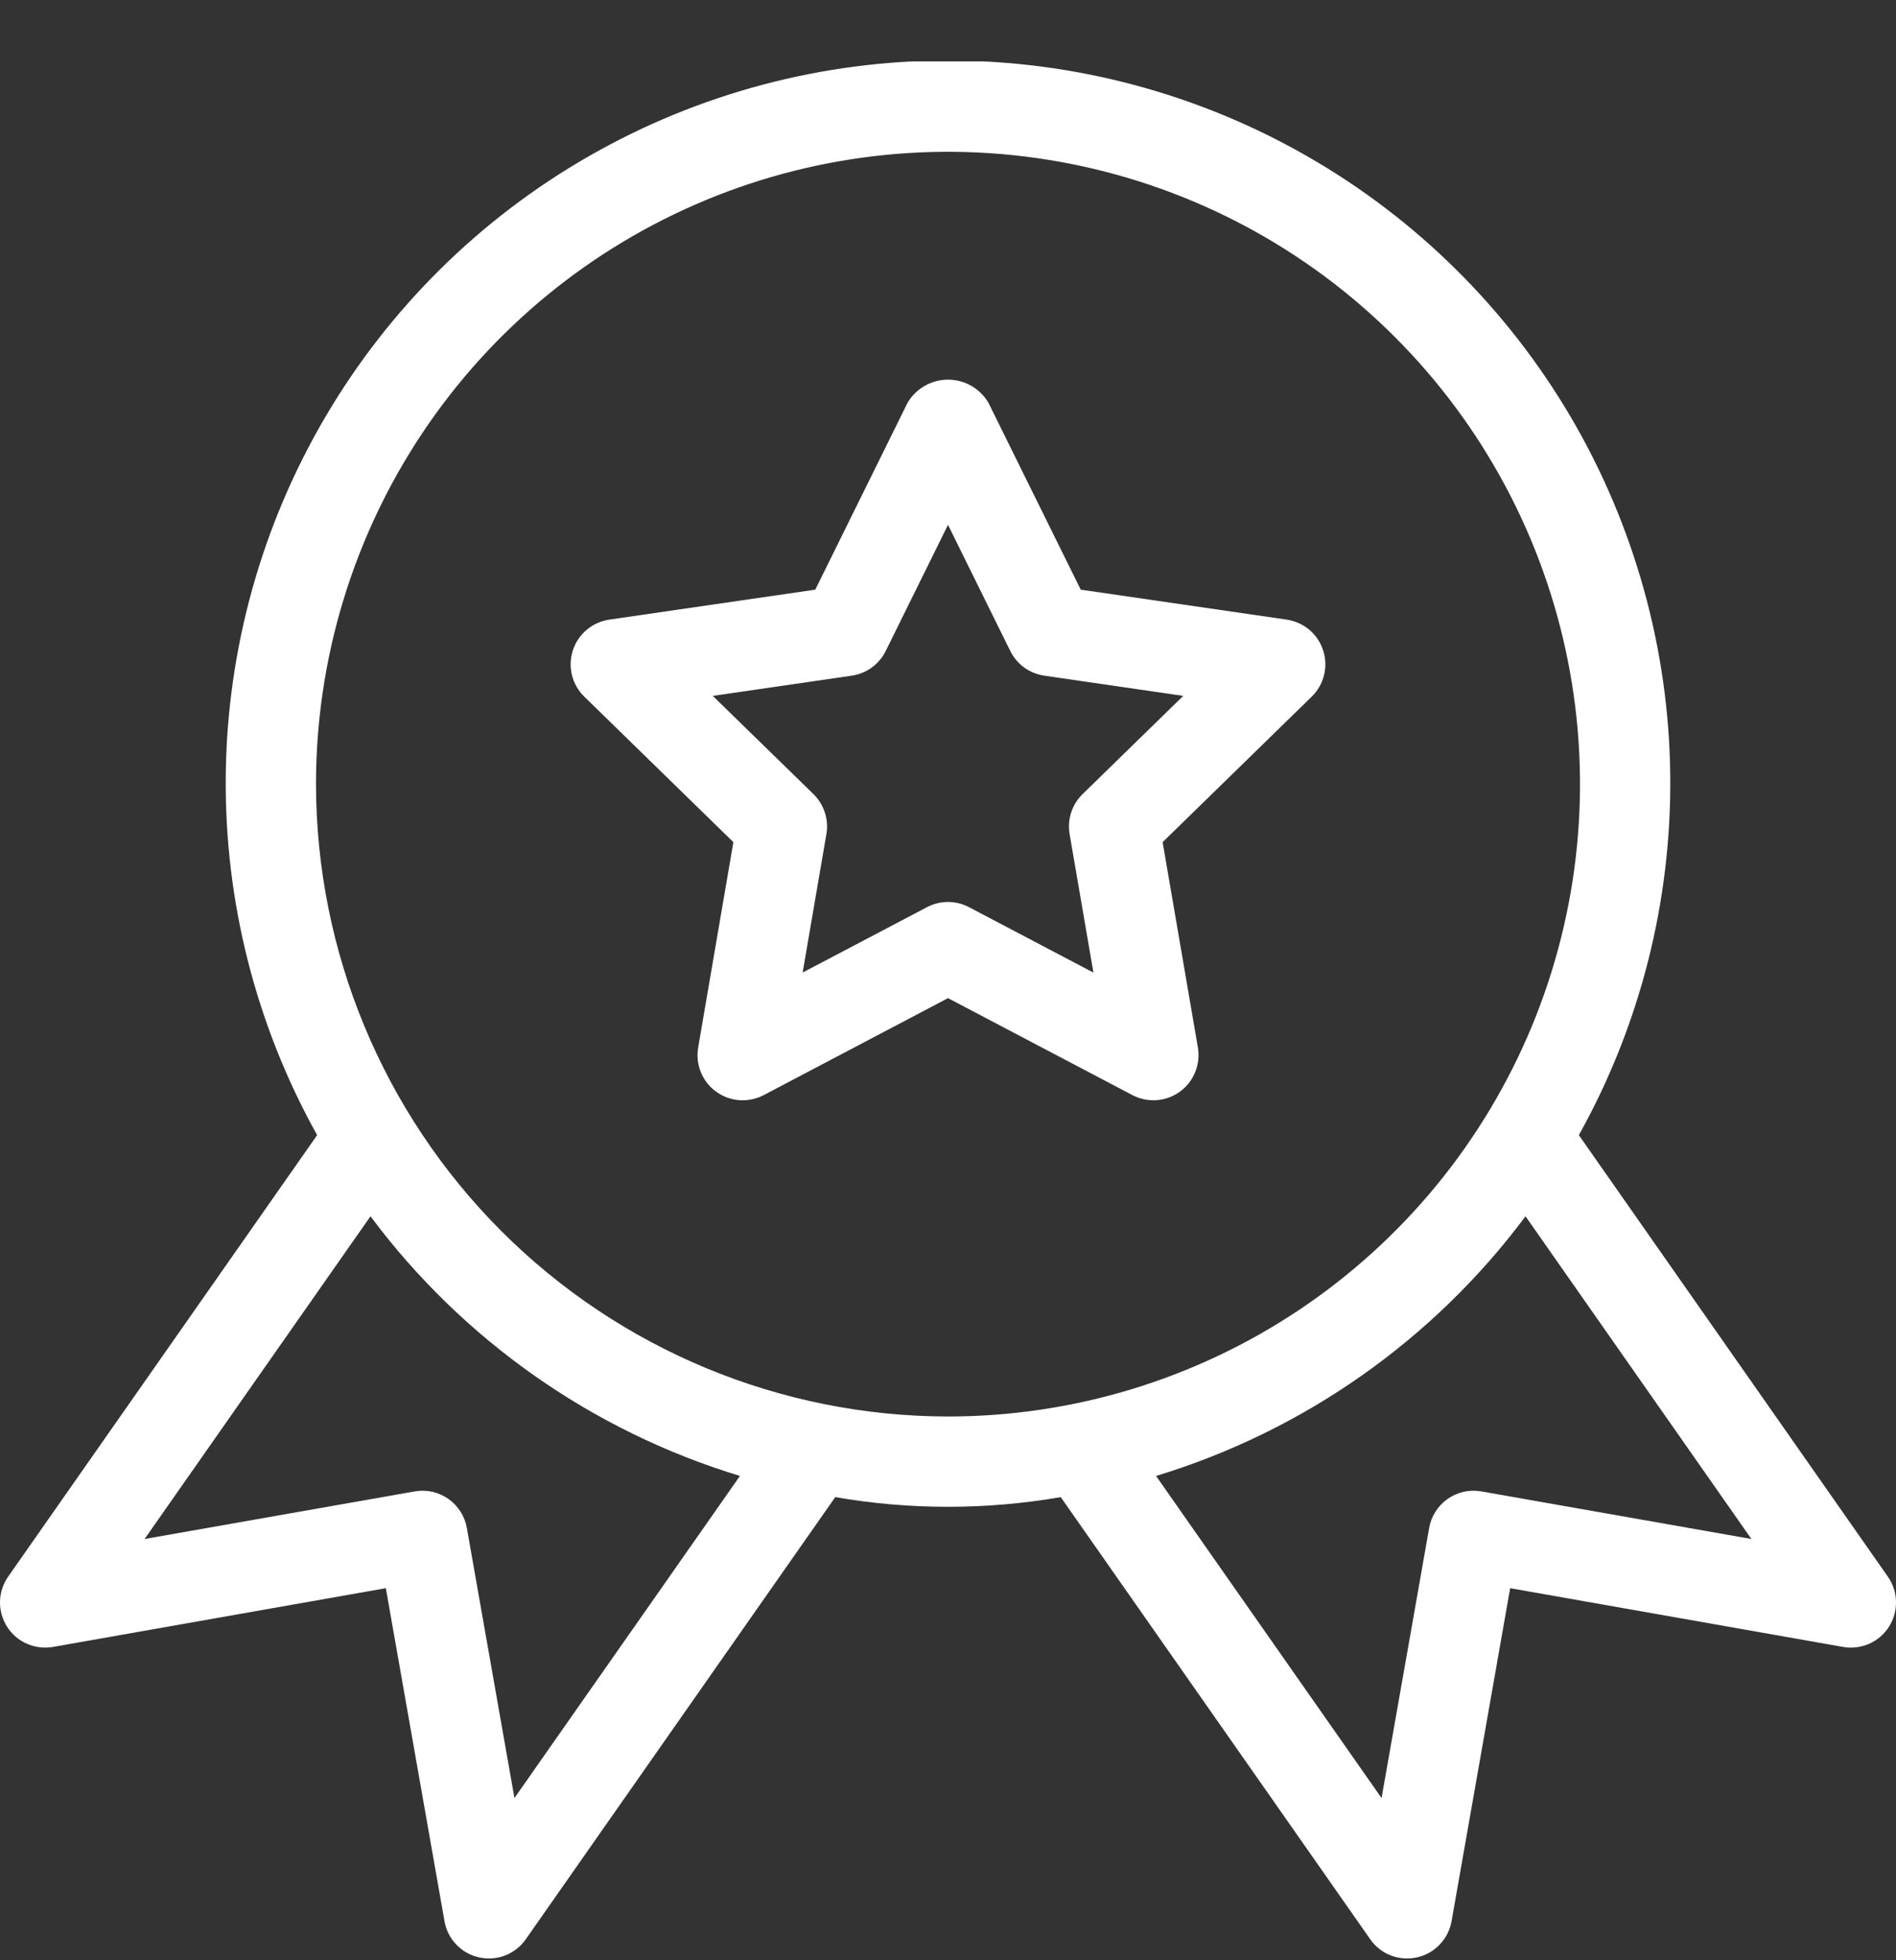
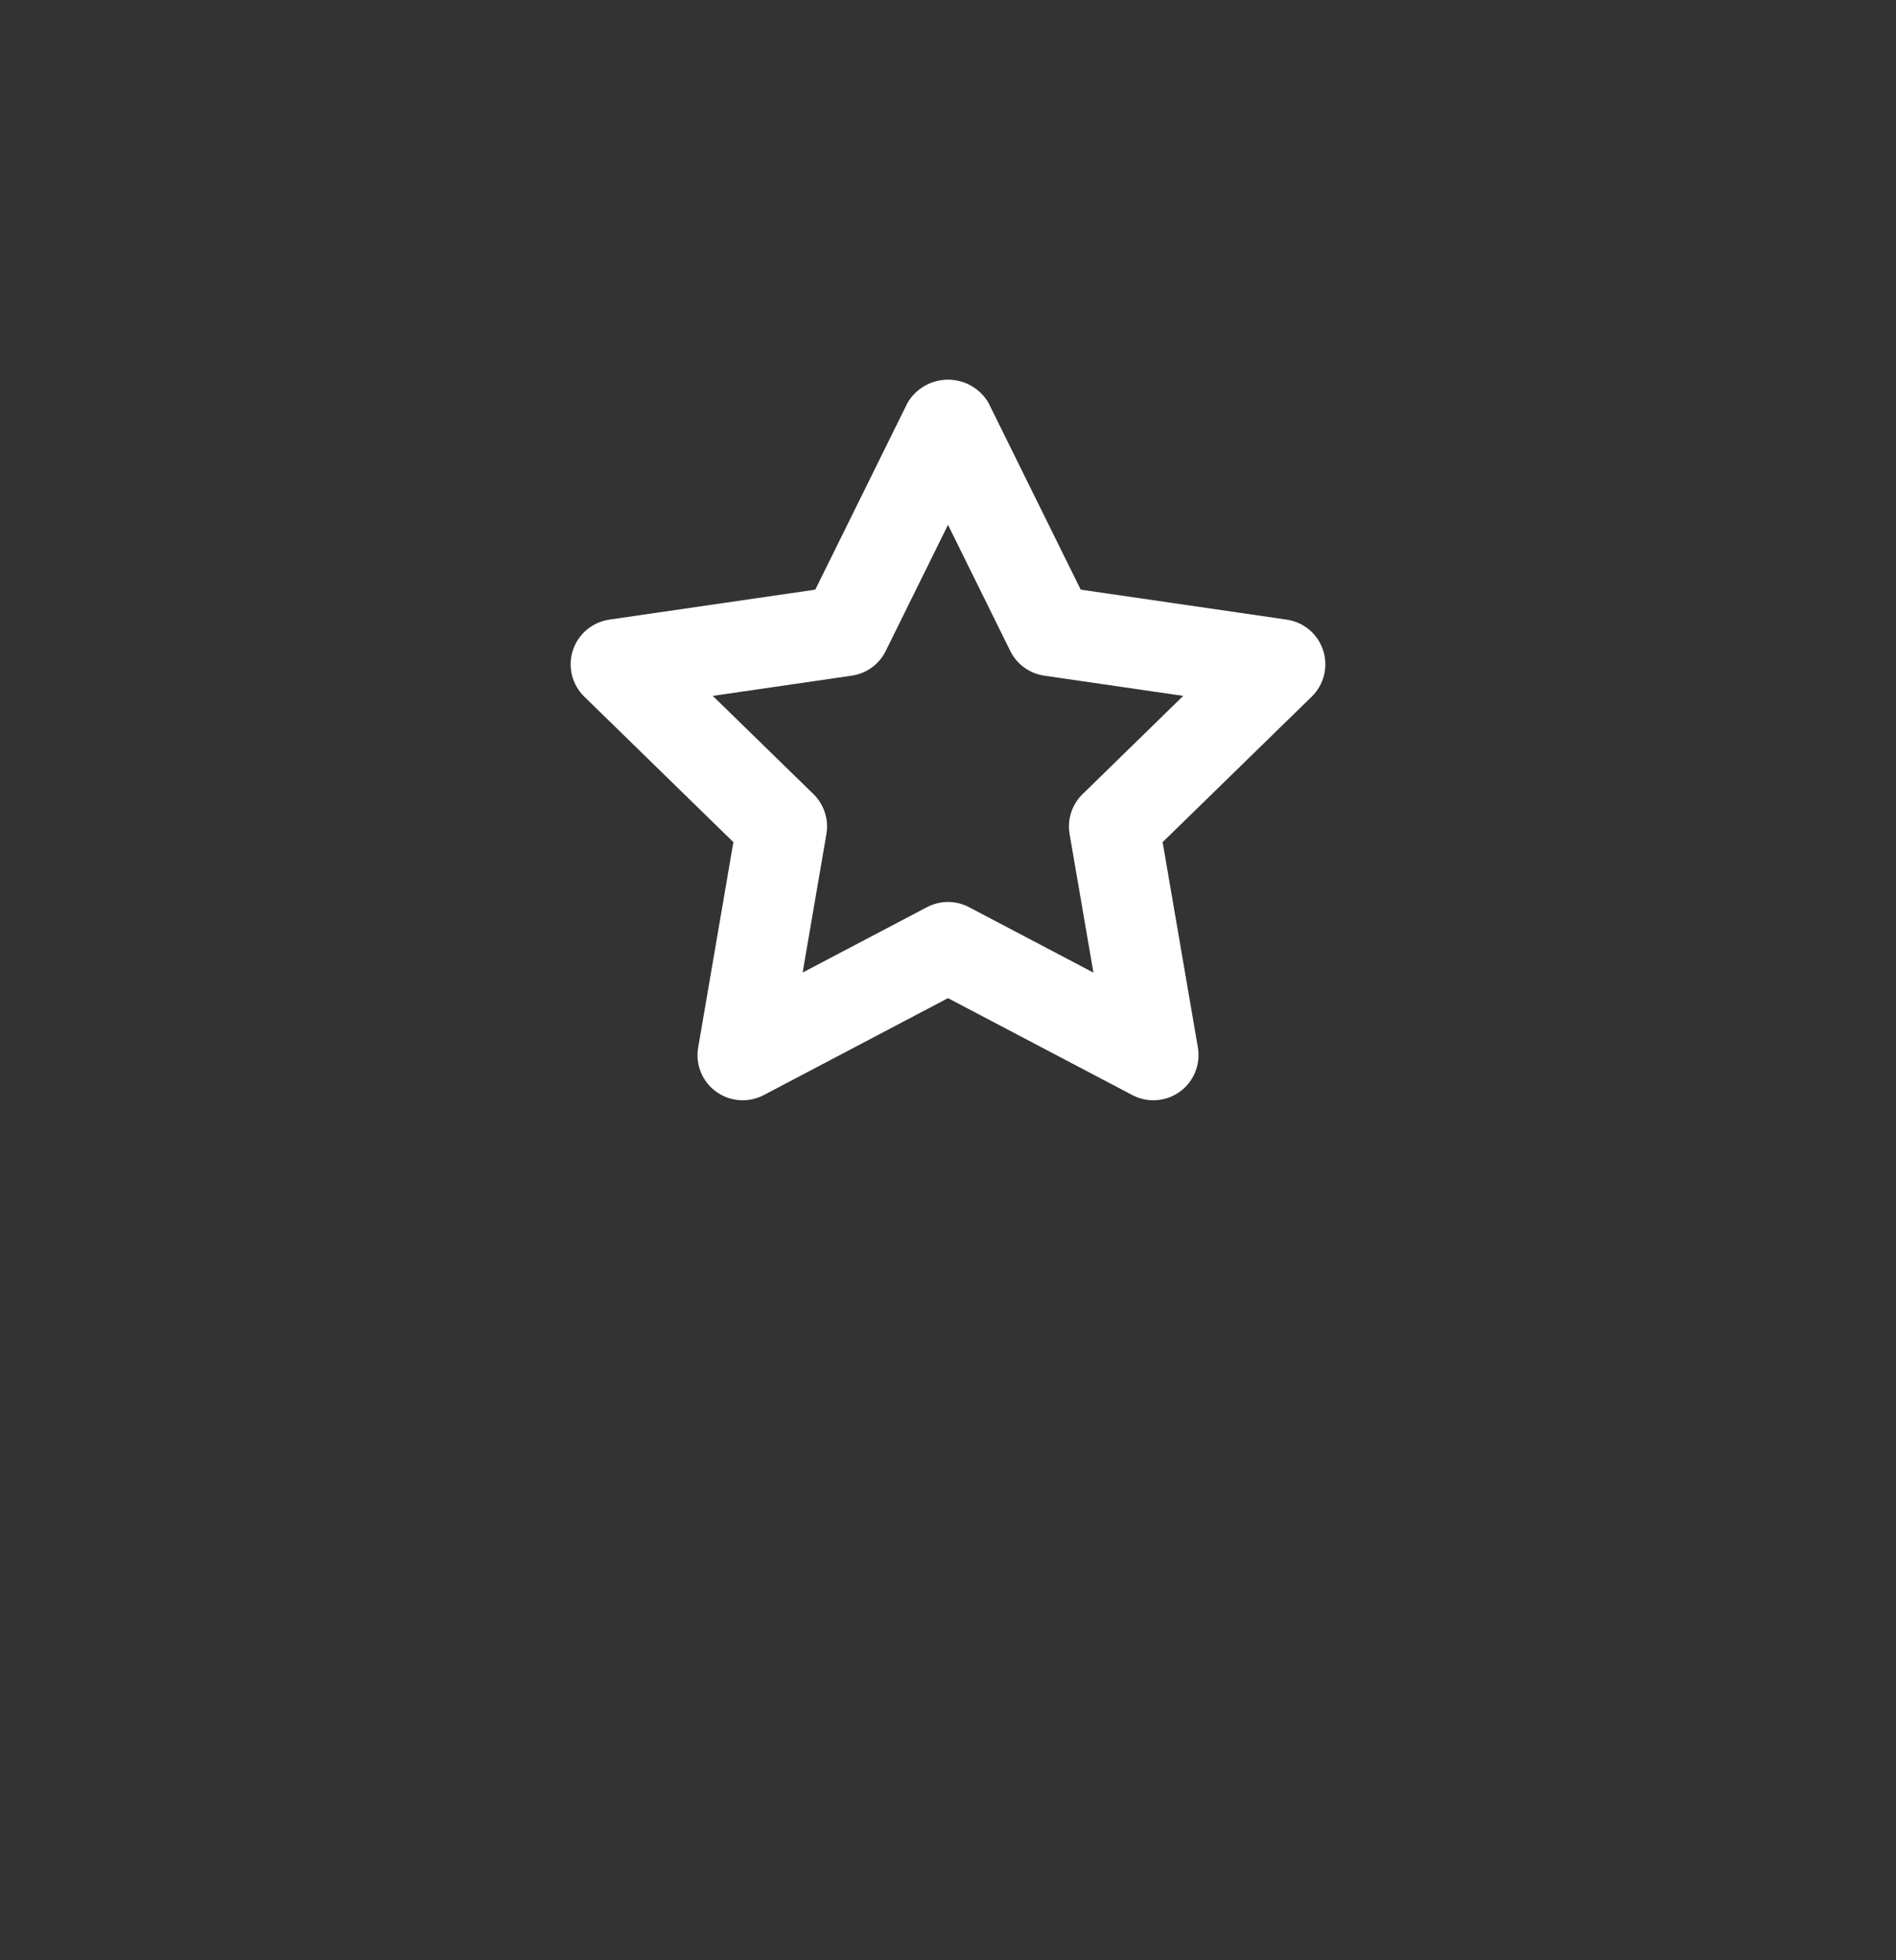
<svg xmlns="http://www.w3.org/2000/svg" width="30" height="31" viewBox="0 0 30 31" fill="none">
  <rect x="0" y="0" width="30" height="31" fill="#333333" stroke="none" />
  <g clip-path="url(#clip0_761_1627)">
    <path d="M20.36 9.799L17.1 9.325L15.64 6.37C15.575 6.259 15.481 6.166 15.369 6.102C15.257 6.038 15.13 6.004 15 6.004C14.871 6.004 14.744 6.038 14.631 6.102C14.519 6.166 14.425 6.259 14.36 6.37L12.9 9.325L9.64 9.799C9.508 9.819 9.385 9.874 9.283 9.96C9.181 10.046 9.105 10.159 9.064 10.286C9.023 10.412 9.018 10.548 9.05 10.677C9.082 10.807 9.15 10.924 9.245 11.017L11.604 13.318L11.047 16.566C11.024 16.697 11.039 16.832 11.089 16.955C11.139 17.079 11.223 17.186 11.331 17.264C11.439 17.342 11.566 17.389 11.699 17.398C11.832 17.408 11.965 17.38 12.083 17.319L15 15.785L17.917 17.318C18.035 17.38 18.168 17.408 18.301 17.398C18.434 17.389 18.561 17.342 18.669 17.264C18.777 17.186 18.861 17.079 18.911 16.955C18.961 16.832 18.976 16.697 18.954 16.566L18.396 13.318L20.755 11.017C20.85 10.924 20.918 10.807 20.95 10.677C20.982 10.548 20.977 10.412 20.936 10.286C20.895 10.159 20.819 10.046 20.718 9.96C20.616 9.874 20.492 9.819 20.36 9.799ZM17.131 12.557C17.047 12.638 16.985 12.738 16.949 12.848C16.913 12.958 16.905 13.075 16.924 13.19L17.301 15.381L15.332 14.346C15.23 14.292 15.116 14.264 15 14.264C14.885 14.264 14.771 14.292 14.668 14.346L12.7 15.38L13.076 13.19C13.096 13.075 13.087 12.958 13.051 12.848C13.015 12.738 12.953 12.638 12.87 12.557L11.278 11.005L13.478 10.685C13.592 10.668 13.701 10.624 13.795 10.556C13.888 10.488 13.964 10.398 14.015 10.294L15 8.3L15.985 10.294C16.036 10.398 16.112 10.488 16.205 10.556C16.299 10.624 16.408 10.668 16.522 10.685L18.722 11.005L17.131 12.557Z" fill="white" />
-     <path d="M29.87 24.932L24.982 17.951C25.952 16.212 26.45 14.249 26.428 12.257C26.406 10.266 25.863 8.315 24.855 6.597C23.846 4.88 22.406 3.456 20.677 2.467C18.949 1.478 16.992 0.957 15 0.957C13.008 0.957 11.051 1.478 9.323 2.467C7.594 3.456 6.154 4.88 5.146 6.597C4.137 8.315 3.595 10.266 3.572 12.257C3.55 14.249 4.048 16.212 5.018 17.951L0.13 24.932C0.048 25.048 0.003 25.185 0 25.326C-0.003 25.467 0.036 25.606 0.112 25.726C0.188 25.845 0.297 25.939 0.427 25.995C0.556 26.052 0.699 26.069 0.838 26.045L6.105 25.116L7.033 30.382C7.057 30.521 7.122 30.65 7.22 30.752C7.317 30.854 7.443 30.925 7.581 30.955C7.632 30.966 7.684 30.972 7.736 30.972C7.851 30.972 7.964 30.945 8.065 30.891C8.167 30.838 8.255 30.761 8.32 30.667L13.216 23.676C14.397 23.88 15.604 23.88 16.784 23.676L21.68 30.667C21.745 30.762 21.833 30.838 21.935 30.892C22.037 30.945 22.15 30.972 22.264 30.972C22.317 30.972 22.368 30.966 22.419 30.955C22.557 30.925 22.683 30.854 22.78 30.752C22.878 30.65 22.943 30.521 22.968 30.382L23.895 25.116L29.162 26.045C29.301 26.07 29.444 26.052 29.574 25.996C29.703 25.939 29.813 25.845 29.889 25.726C29.964 25.607 30.003 25.468 30 25.326C29.997 25.185 29.952 25.048 29.87 24.932ZM8.14 28.435L7.387 24.165C7.371 24.072 7.337 23.984 7.286 23.905C7.236 23.826 7.17 23.757 7.094 23.703C7.017 23.65 6.93 23.612 6.838 23.591C6.747 23.571 6.652 23.569 6.56 23.586L2.288 24.338L5.862 19.235C7.323 21.192 9.371 22.631 11.708 23.341L8.14 28.435ZM5 12.401C5 10.423 5.587 8.489 6.685 6.845C7.784 5.2 9.346 3.919 11.173 3.162C13.001 2.405 15.011 2.207 16.951 2.593C18.891 2.979 20.673 3.931 22.071 5.33C23.47 6.728 24.422 8.51 24.808 10.45C25.194 12.389 24.996 14.4 24.239 16.227C23.482 18.055 22.2 19.616 20.556 20.715C18.911 21.814 16.978 22.401 15 22.401C12.349 22.398 9.807 21.343 7.932 19.468C6.058 17.593 5.003 15.052 5 12.401ZM23.441 23.586C23.348 23.569 23.253 23.571 23.162 23.591C23.07 23.612 22.983 23.65 22.907 23.703C22.83 23.757 22.764 23.826 22.714 23.905C22.663 23.984 22.629 24.072 22.613 24.165L21.86 28.435L18.292 23.341C20.629 22.631 22.677 21.192 24.138 19.235L27.712 24.338L23.441 23.586Z" fill="white" />
  </g>
  <defs>
    <clipPath id="clip0_761_1627">
      <rect width="30" height="30" fill="white" transform="translate(0 0.971)" />
    </clipPath>
  </defs>
</svg>